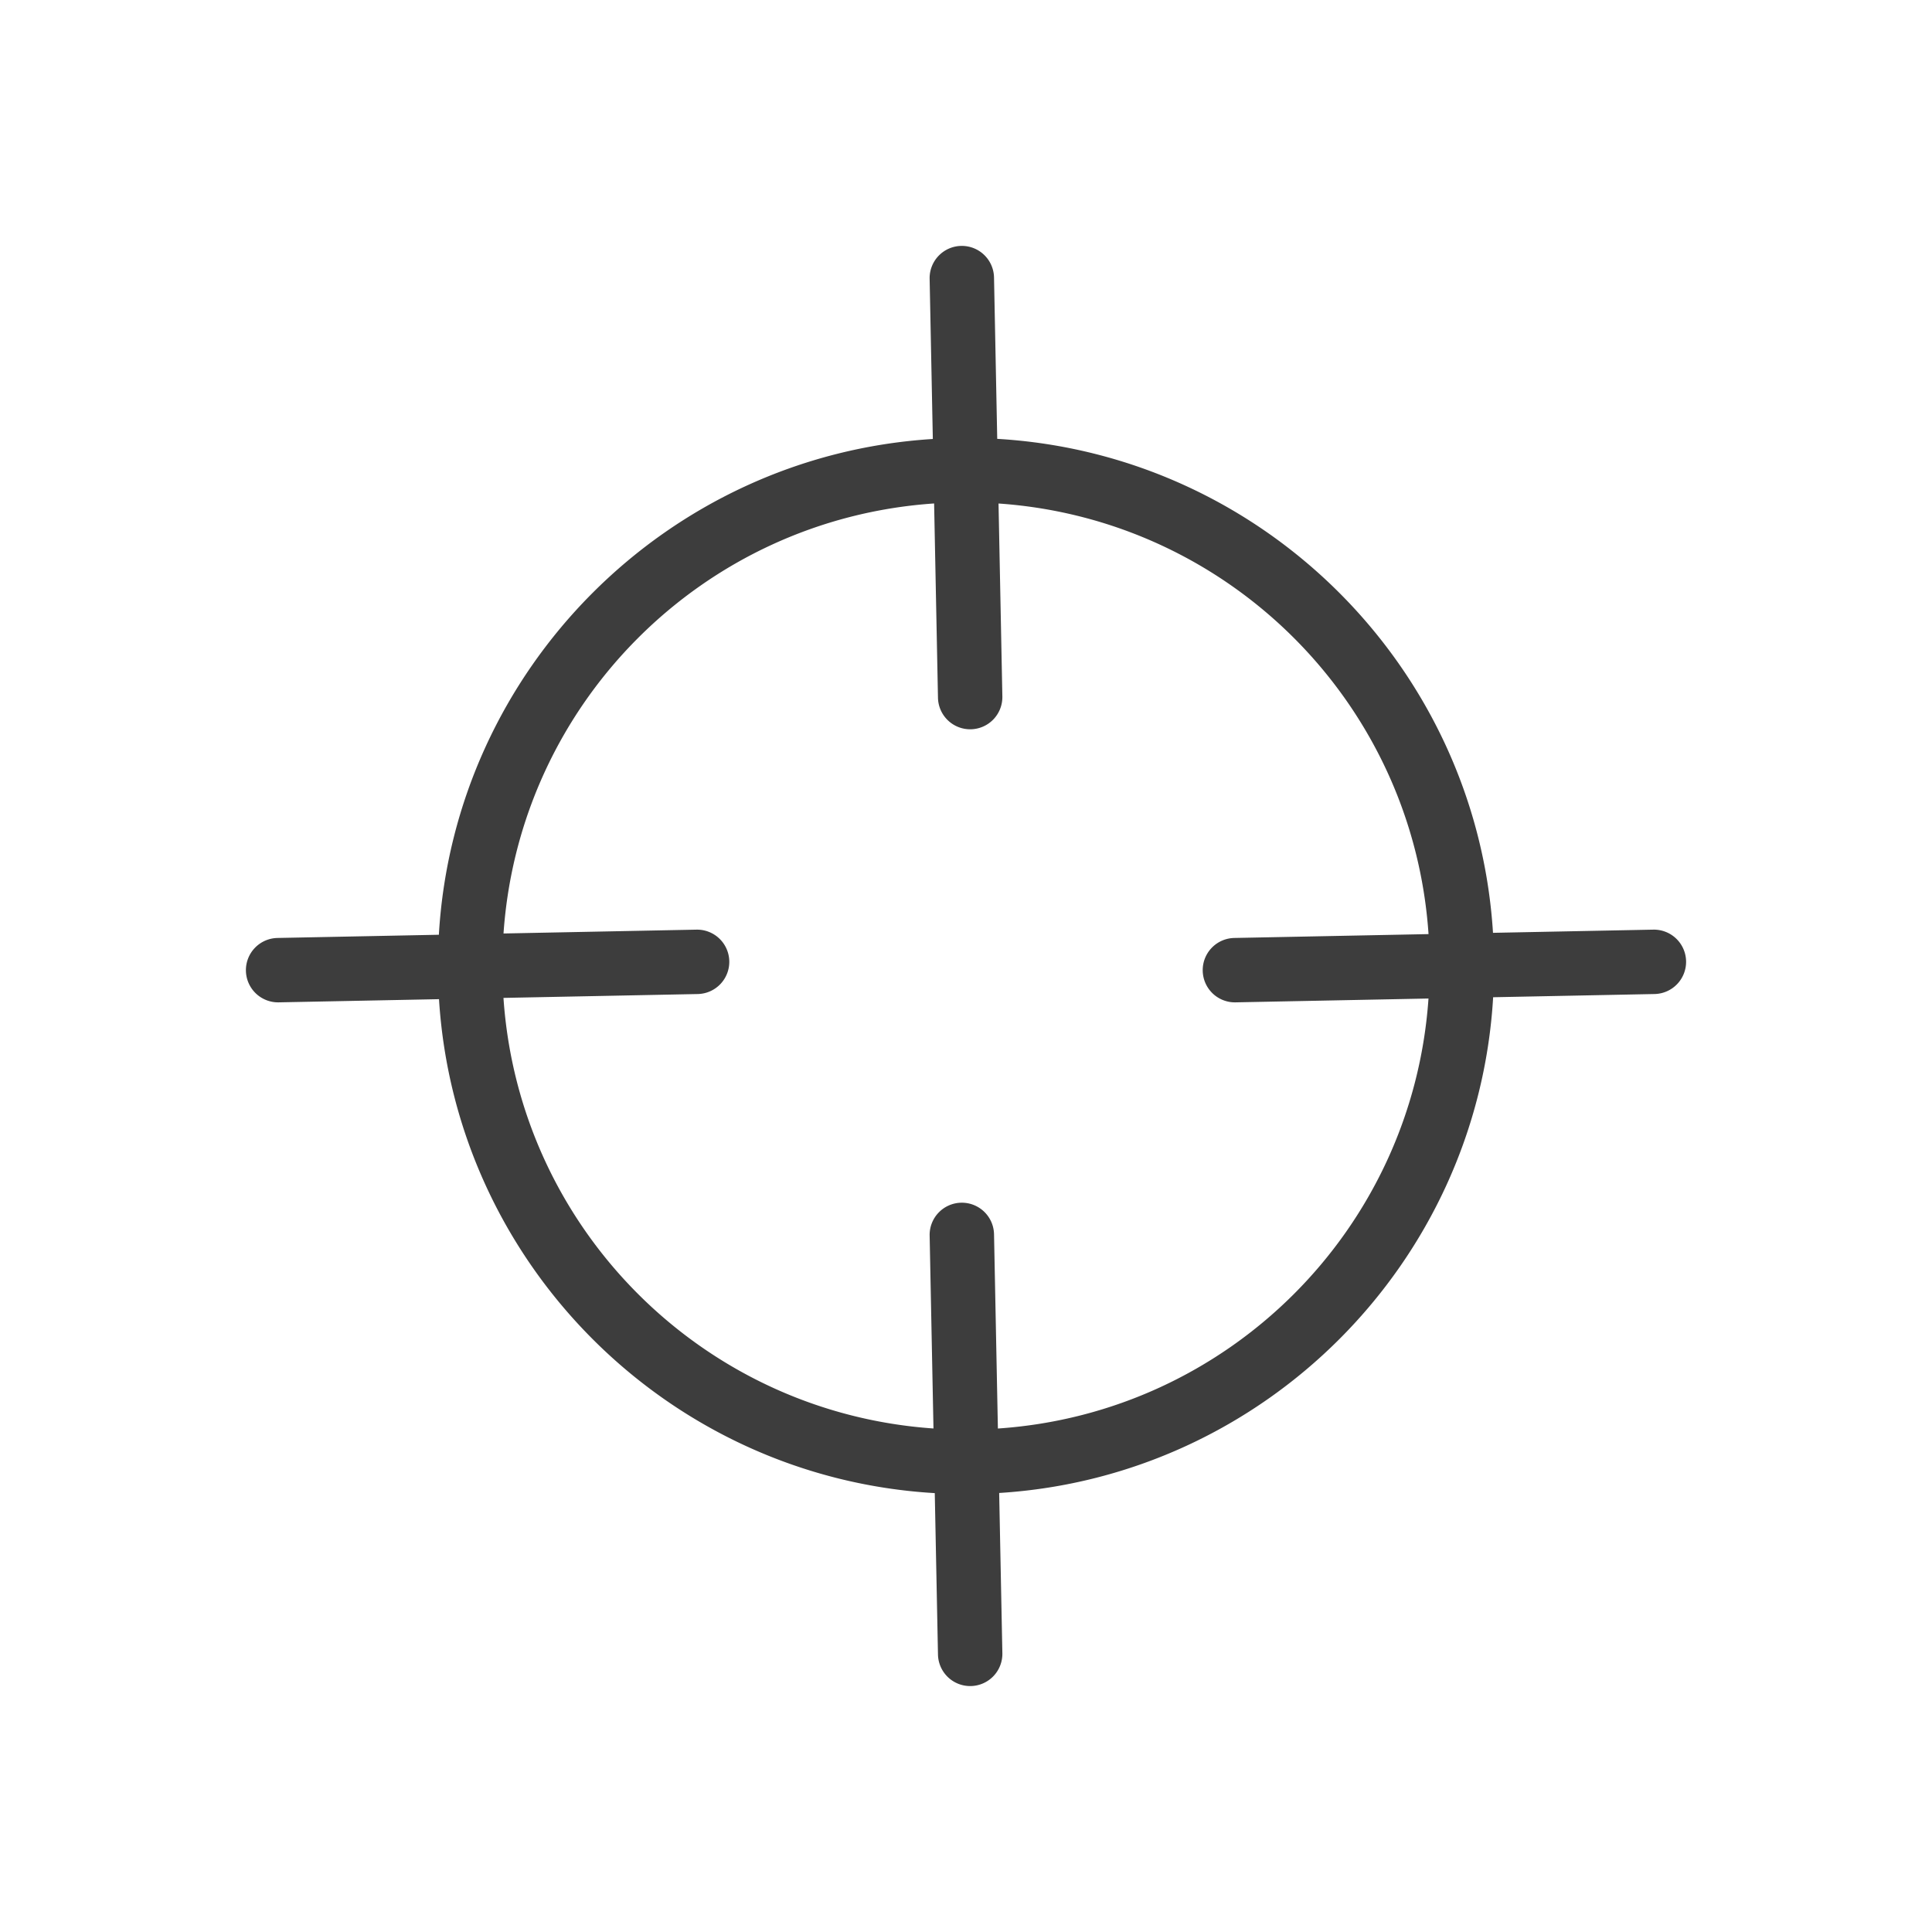
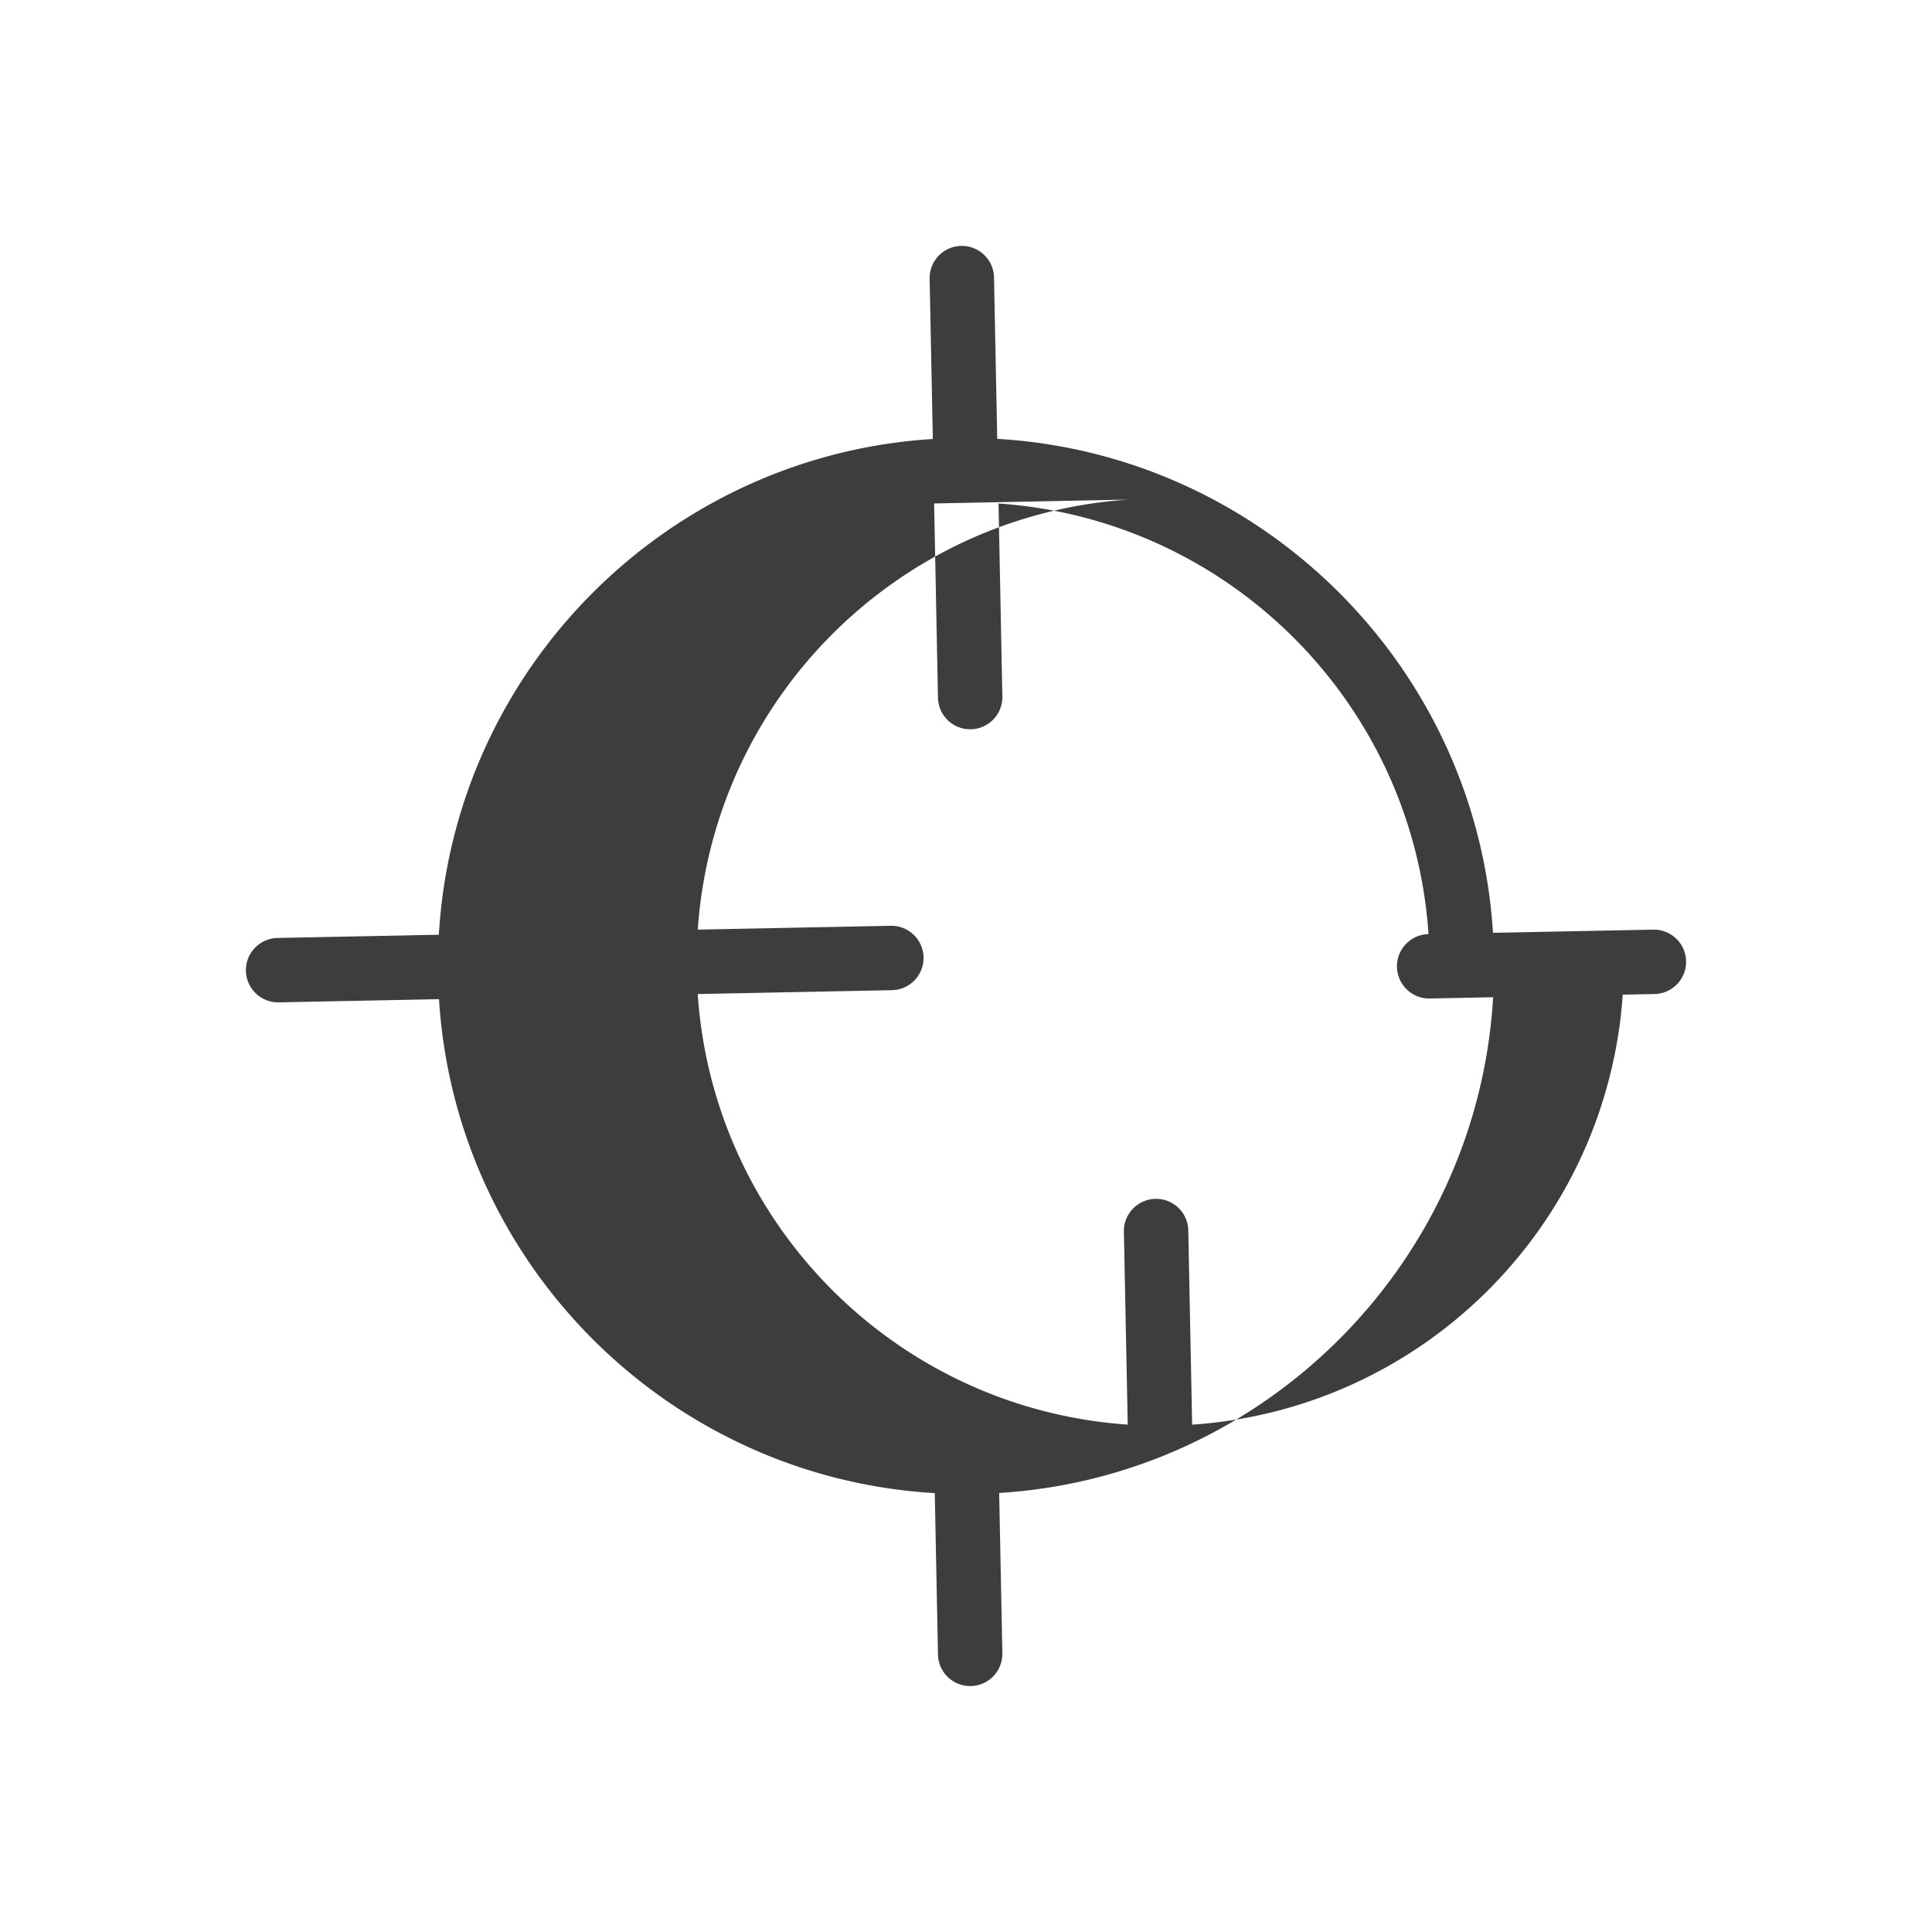
<svg xmlns="http://www.w3.org/2000/svg" width="800px" height="800px" viewBox="0 0 281.25 281.25" id="svg2" version="1.1" xml:space="preserve">
  <defs id="defs4" />
  <g id="layer1" transform="translate(6402.356,-3994.371)">
-     <path d="m -6262.431,4030.169 a 4.688,4.688 0 0 0 -4.594,4.779 l 0.465,23.329 c -38.658,2.407 -69.642,33.476 -71.909,72.171 l -23.494,0.467 a 4.688,4.688 0 0 0 -4.594,4.779 4.688,4.688 0 0 0 4.781,4.594 l 23.328,-0.463 c 2.408,38.657 33.477,69.64 72.171,71.907 l 0.467,23.496 a 4.688,4.688 0 0 0 4.779,4.59 4.688,4.688 0 0 0 4.594,-4.779 l -0.465,-23.329 c 38.658,-2.406 69.641,-33.473 71.909,-72.167 l 23.494,-0.467 a 4.688,4.688 0 0 0 4.594,-4.783 4.688,4.688 0 0 0 -4.781,-4.59 l -23.328,0.463 c -2.407,-38.658 -33.475,-69.643 -72.171,-71.909 l -0.467,-23.494 a 4.688,4.688 0 0 0 -4.779,-4.594 z m -3.942,37.493 0.562,28.279 a 4.688,4.688 0 0 0 4.779,4.594 4.688,4.688 0 0 0 4.594,-4.779 l -0.558,-28.087 c 33.585,2.32 60.324,29.087 62.598,62.684 l -28.279,0.562 a 4.688,4.688 0 0 0 -4.594,4.779 4.688,4.688 0 0 0 4.779,4.594 l 28.087,-0.558 c -2.319,33.585 -29.087,60.324 -62.684,62.598 l -0.562,-28.281 a 4.688,4.688 0 0 0 -4.779,-4.592 4.688,4.688 0 0 0 -4.594,4.781 l 0.558,28.085 c -33.584,-2.32 -60.324,-29.087 -62.598,-62.682 l 28.279,-0.562 a 4.688,4.688 0 0 0 4.594,-4.783 4.688,4.688 0 0 0 -4.779,-4.59 l -28.087,0.558 c 2.319,-33.585 29.087,-60.325 62.684,-62.6 z" id="path5168" style="color:#000000;fill:#3d3d3d;fill-opacity:1;fill-rule:evenodd;stroke-linecap:round;stroke-linejoin:round;-inkscape-stroke:none" />
+     <path d="m -6262.431,4030.169 a 4.688,4.688 0 0 0 -4.594,4.779 l 0.465,23.329 c -38.658,2.407 -69.642,33.476 -71.909,72.171 l -23.494,0.467 a 4.688,4.688 0 0 0 -4.594,4.779 4.688,4.688 0 0 0 4.781,4.594 l 23.328,-0.463 c 2.408,38.657 33.477,69.64 72.171,71.907 l 0.467,23.496 a 4.688,4.688 0 0 0 4.779,4.59 4.688,4.688 0 0 0 4.594,-4.779 l -0.465,-23.329 c 38.658,-2.406 69.641,-33.473 71.909,-72.167 l 23.494,-0.467 a 4.688,4.688 0 0 0 4.594,-4.783 4.688,4.688 0 0 0 -4.781,-4.59 l -23.328,0.463 c -2.407,-38.658 -33.475,-69.643 -72.171,-71.909 l -0.467,-23.494 a 4.688,4.688 0 0 0 -4.779,-4.594 z m -3.942,37.493 0.562,28.279 a 4.688,4.688 0 0 0 4.779,4.594 4.688,4.688 0 0 0 4.594,-4.779 l -0.558,-28.087 c 33.585,2.32 60.324,29.087 62.598,62.684 a 4.688,4.688 0 0 0 -4.594,4.779 4.688,4.688 0 0 0 4.779,4.594 l 28.087,-0.558 c -2.319,33.585 -29.087,60.324 -62.684,62.598 l -0.562,-28.281 a 4.688,4.688 0 0 0 -4.779,-4.592 4.688,4.688 0 0 0 -4.594,4.781 l 0.558,28.085 c -33.584,-2.32 -60.324,-29.087 -62.598,-62.682 l 28.279,-0.562 a 4.688,4.688 0 0 0 4.594,-4.783 4.688,4.688 0 0 0 -4.779,-4.59 l -28.087,0.558 c 2.319,-33.585 29.087,-60.325 62.684,-62.6 z" id="path5168" style="color:#000000;fill:#3d3d3d;fill-opacity:1;fill-rule:evenodd;stroke-linecap:round;stroke-linejoin:round;-inkscape-stroke:none" />
  </g>
</svg>